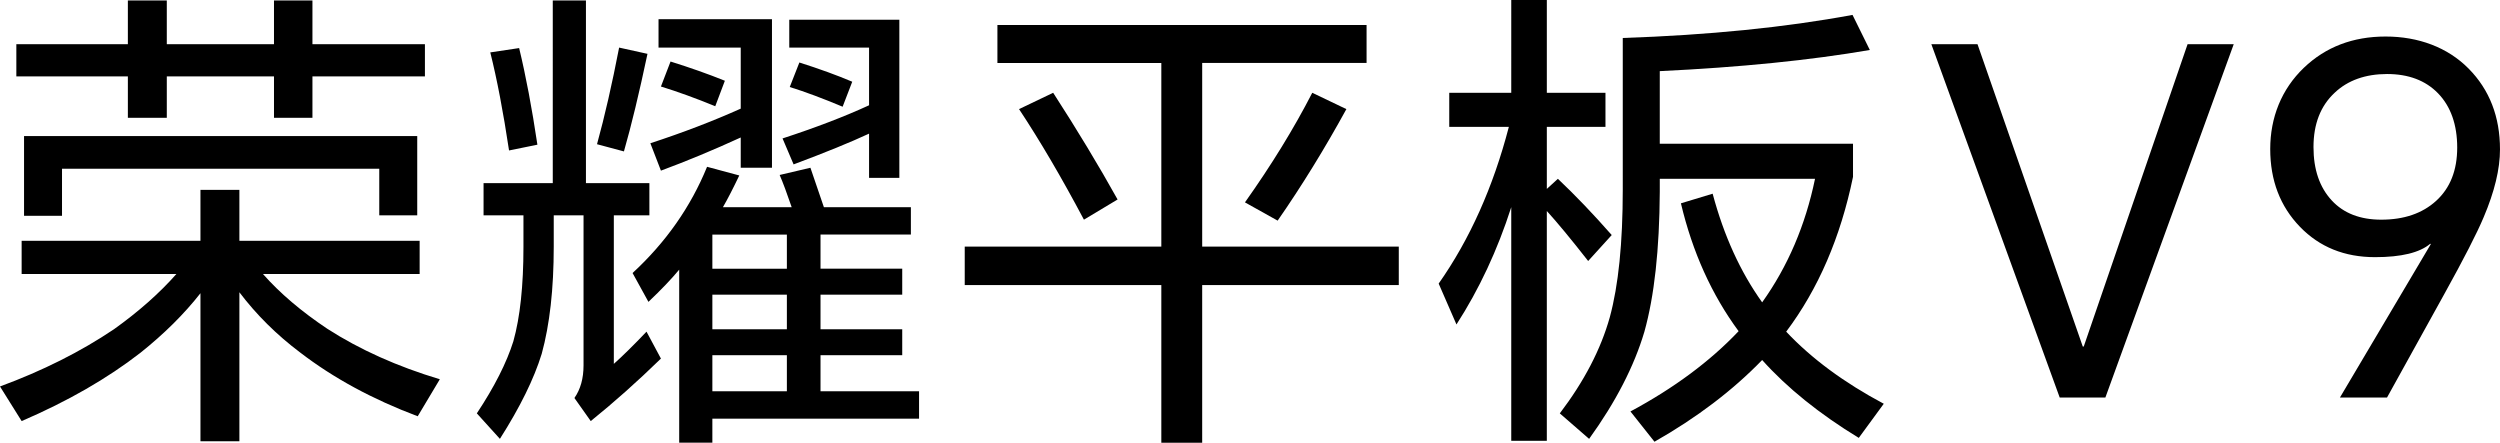
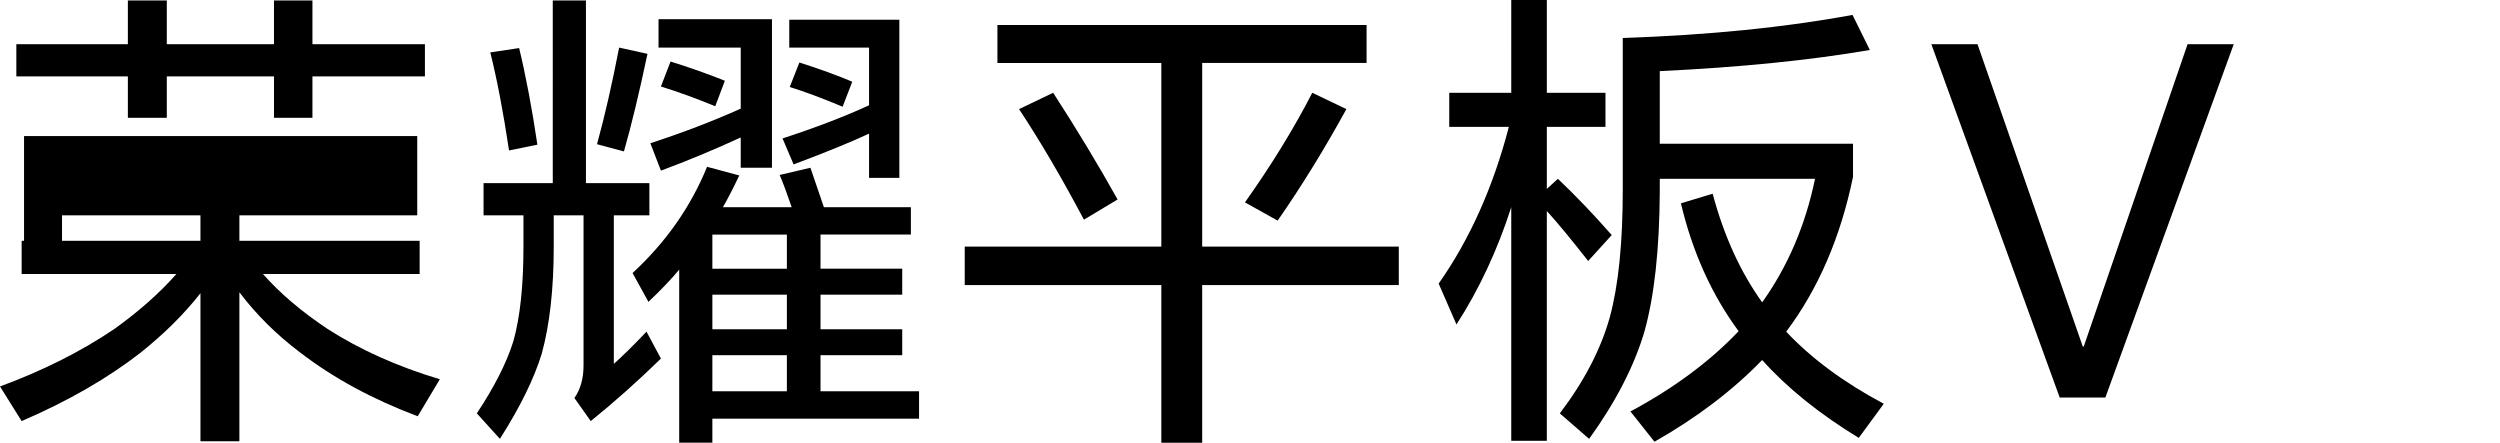
<svg xmlns="http://www.w3.org/2000/svg" id="_图层_2" data-name="图层 2" viewBox="0 0 4637.9 821.29">
  <g id="KV">
    <g id="_产品名" data-name="产品名">
-       <path d="M487.79,508.29c31.49,35.67,71.33,69.56,119.49,101.67,60.04,38.64,129.58,69.85,208.66,93.63l-41.02,68.66c-83.82-31.51-156.64-71.04-218.47-118.59-43.4-32.69-80.85-69.85-112.35-111.47v276.43h-72.23v-274.65c-30.32,38.66-67.47,75.51-111.47,110.58-61.24,47.57-134.65,89.77-220.26,126.63L0,716.96c79.06-29.13,149.52-64.5,211.35-106.12,45.77-32.69,84.41-66.88,115.93-102.56H40.14v-61.52h331.73v-94.53h72.23v94.53h334.4v61.52h-290.7ZM579.63,141.79v76.7h-71.33v-76.7h-198.86v76.7h-72.23v-76.7H30.32v-59.75h206.89V.9h72.23v81.14h198.86V.9h71.33v81.14h208.67v59.75h-208.67ZM44.6,252.37h729.43v147.12h-70.44v-86.49H115.04v87.39H44.6v-148.03Z" />
+       <path d="M487.79,508.29c31.49,35.67,71.33,69.56,119.49,101.67,60.04,38.64,129.58,69.85,208.66,93.63l-41.02,68.66c-83.82-31.51-156.64-71.04-218.47-118.59-43.4-32.69-80.85-69.85-112.35-111.47v276.43h-72.23v-274.65c-30.32,38.66-67.47,75.51-111.47,110.58-61.24,47.57-134.65,89.77-220.26,126.63L0,716.96c79.06-29.13,149.52-64.5,211.35-106.12,45.77-32.69,84.41-66.88,115.93-102.56H40.14v-61.52h331.73v-94.53h72.23v94.53h334.4v61.52h-290.7ZM579.63,141.79v76.7h-71.33v-76.7h-198.86v76.7h-72.23v-76.7H30.32v-59.75h206.89V.9h72.23v81.14h198.86V.9h71.33v81.14h208.67v59.75h-208.67ZM44.6,252.37h729.43v147.12h-70.44H115.04v87.39H44.6v-148.03Z" />
      <path d="M1138.75,399.49v275.56c16.05-14.28,36.25-34.18,60.63-59.75l26.75,49.93c-43.99,42.81-87.38,81.45-130.19,115.93l-30.31-42.81c11.27-16.05,16.93-36.25,16.93-60.63v-278.23h-55.28v57.97c0,78.47-7.45,144.76-22.3,198.86-14.26,46.36-40.12,98.98-77.58,157.82l-42.8-47.26c32.69-49.34,55.28-93.93,67.77-133.75,12.49-44.6,18.72-102.85,18.72-174.79v-58.86h-74.01v-59.75h128.4V.9h61.53v338.85h117.7v59.75h-65.98ZM909.57,97.21l53.51-8.02c12.49,51.72,23.78,111.47,33.88,179.24l-52.61,10.7c-10.7-71.33-22.3-131.98-34.79-181.91ZM1148.57,88.28l52.61,11.6c-15.47,73.12-30.03,133.47-43.7,181.02l-49.93-13.37c14.26-51.72,27.93-111.47,41.02-179.25ZM1341.18,384.35h127.51c-8.91-26.16-16.36-46.08-22.3-59.75l57.07-13.39c8.32,24.38,16.64,48.77,24.97,73.13h161.4v50.82h-167.64v63.32h151.59v48.14h-151.59v64.21h151.59v48.16h-151.59v66.87h182.8v50.83h-383.45v44.58h-61.52v-321.03c-14.28,17.26-33.31,37.17-57.07,59.75l-29.44-53.49c61.83-57.07,107.91-122.76,138.21-197.07l59.76,16.05c-11.31,23.78-21.41,43.4-30.32,58.86ZM1374.17,255.05c-50.54,23.19-99.88,43.7-148.04,61.53l-19.61-50.83c60.04-19.62,115.93-41.02,167.65-64.21v-113.25h-152.49v-52.61h210.45v275.54h-57.96v-56.17ZM1243.97,114.14c36.26,11.31,69.85,23.19,100.77,35.67l-17.84,47.26c-36.26-14.85-69.85-27.04-100.77-36.56l17.84-46.37ZM1459.78,498.49v-63.32h-138.23v63.32h138.23ZM1459.78,610.84v-64.21h-138.23v64.21h138.23ZM1459.78,725.87v-66.87h-138.23v66.87h138.23ZM1612.25,247.91c-34.48,16.05-81.14,35.08-140,57.07l-20.51-48.16c61.83-20.2,115.34-40.71,160.51-61.52v-107.02h-148.03v-51.72h204.21v293.39h-56.18v-82.04ZM1482.97,115.93c37.45,11.9,70.13,23.79,98.08,35.67l-17.84,46.37c-36.85-15.46-69.54-27.65-98.08-36.56l17.84-45.49Z" />
      <path d="M2230.24,528.8v292.49h-75.79v-292.49h-364.72v-71.33h364.72V116.82h-304.09V46.37h684.85v70.44h-304.96v340.65h364.71v71.33h-364.71ZM1890.49,202.42l63.31-30.31c44.58,68.97,84.41,134.95,119.49,197.96l-62.42,37.46c-41.61-78.48-81.75-146.83-120.38-205.11ZM2434.45,172.11l63.31,30.31c-40.43,73.73-82.93,142.69-127.51,206.89l-60.65-33.88c49.34-69.56,90.96-137.33,124.86-203.31Z" />
      <path d="M2869.6,391.47v426.26h-65.98v-433.38c-25.57,79.67-59.45,152.19-101.65,217.58l-33-75.81c57.66-82.03,101.06-178.93,130.19-290.7h-110.56v-63.31h115.03V0h65.98v172.11h108.79v63.31h-108.79v115.04l20.51-18.74c32.11,30.32,65.39,65.09,99.88,104.34l-43.7,48.14c-32.1-41.02-57.68-71.92-76.7-92.74ZM3079.16,331.73v24.09c-.59,107-10.11,193.5-28.54,259.49-19.03,64.21-53.21,130.5-102.54,198.85l-54.4-47.26c45.17-59.43,76.09-118.88,92.74-178.35,16.05-58.84,24.07-137.9,24.07-237.19V70.46c159.32-5.36,301.4-19.62,426.24-42.81l32.11,65.09c-110.58,19.03-240.47,32.11-389.7,39.23v134.65h358.49v61.53c-23.19,112.35-64.52,208.08-123.95,287.14,46.95,49.93,107.3,94.52,181.02,133.75l-46.37,63.32c-73.13-44.58-132.88-92.74-179.24-144.47-54.71,56.48-121.28,107-199.76,151.6l-44.58-56.18c80.85-43.39,147.73-93.04,200.65-148.93-49.95-67.77-85.61-146.83-107.02-237.19l58.86-17.84c20.81,77.89,51.41,145.06,91.86,201.54,47.55-66.57,80.26-142.97,98.08-229.18h-288.03Z" />
      <path d="M3821.08,737.47l-238.1-655.43h85.61l195.3,560.89h1.77l192.63-560.89h85.61l-238.1,655.43h-84.72Z" />
-       <path d="M4428.34,737.47h-87.39l168.54-284.47-.89-.89c-19.62,16.65-53.82,24.96-102.56,24.96-56.48,0-102.85-18.72-139.12-56.17-36.85-38.04-55.28-86.2-55.28-144.47s20.81-110.86,62.42-150.7c40.42-38.64,90.96-57.96,151.6-57.96s115.03,19.92,154.26,59.75c38.64,39.23,57.97,89.17,57.97,149.8,0,36.28-10.12,78.19-30.32,125.74-12.49,29.73-36.87,77.29-73.12,142.68l-106.12,191.72ZM4291.9,272.88c0,41.61,11.29,74.61,33.88,98.98,21.99,23.78,52.61,35.67,91.86,35.67,42.2,0,76.09-11.6,101.65-34.79,26.16-23.76,39.23-56.76,39.23-98.98s-11.9-76.38-35.67-100.77c-23.19-23.76-54.71-35.67-94.52-35.67s-72.84,11.6-97.21,34.79c-26.16,24.38-39.23,57.96-39.23,100.77Z" />
    </g>
  </g>
</svg>